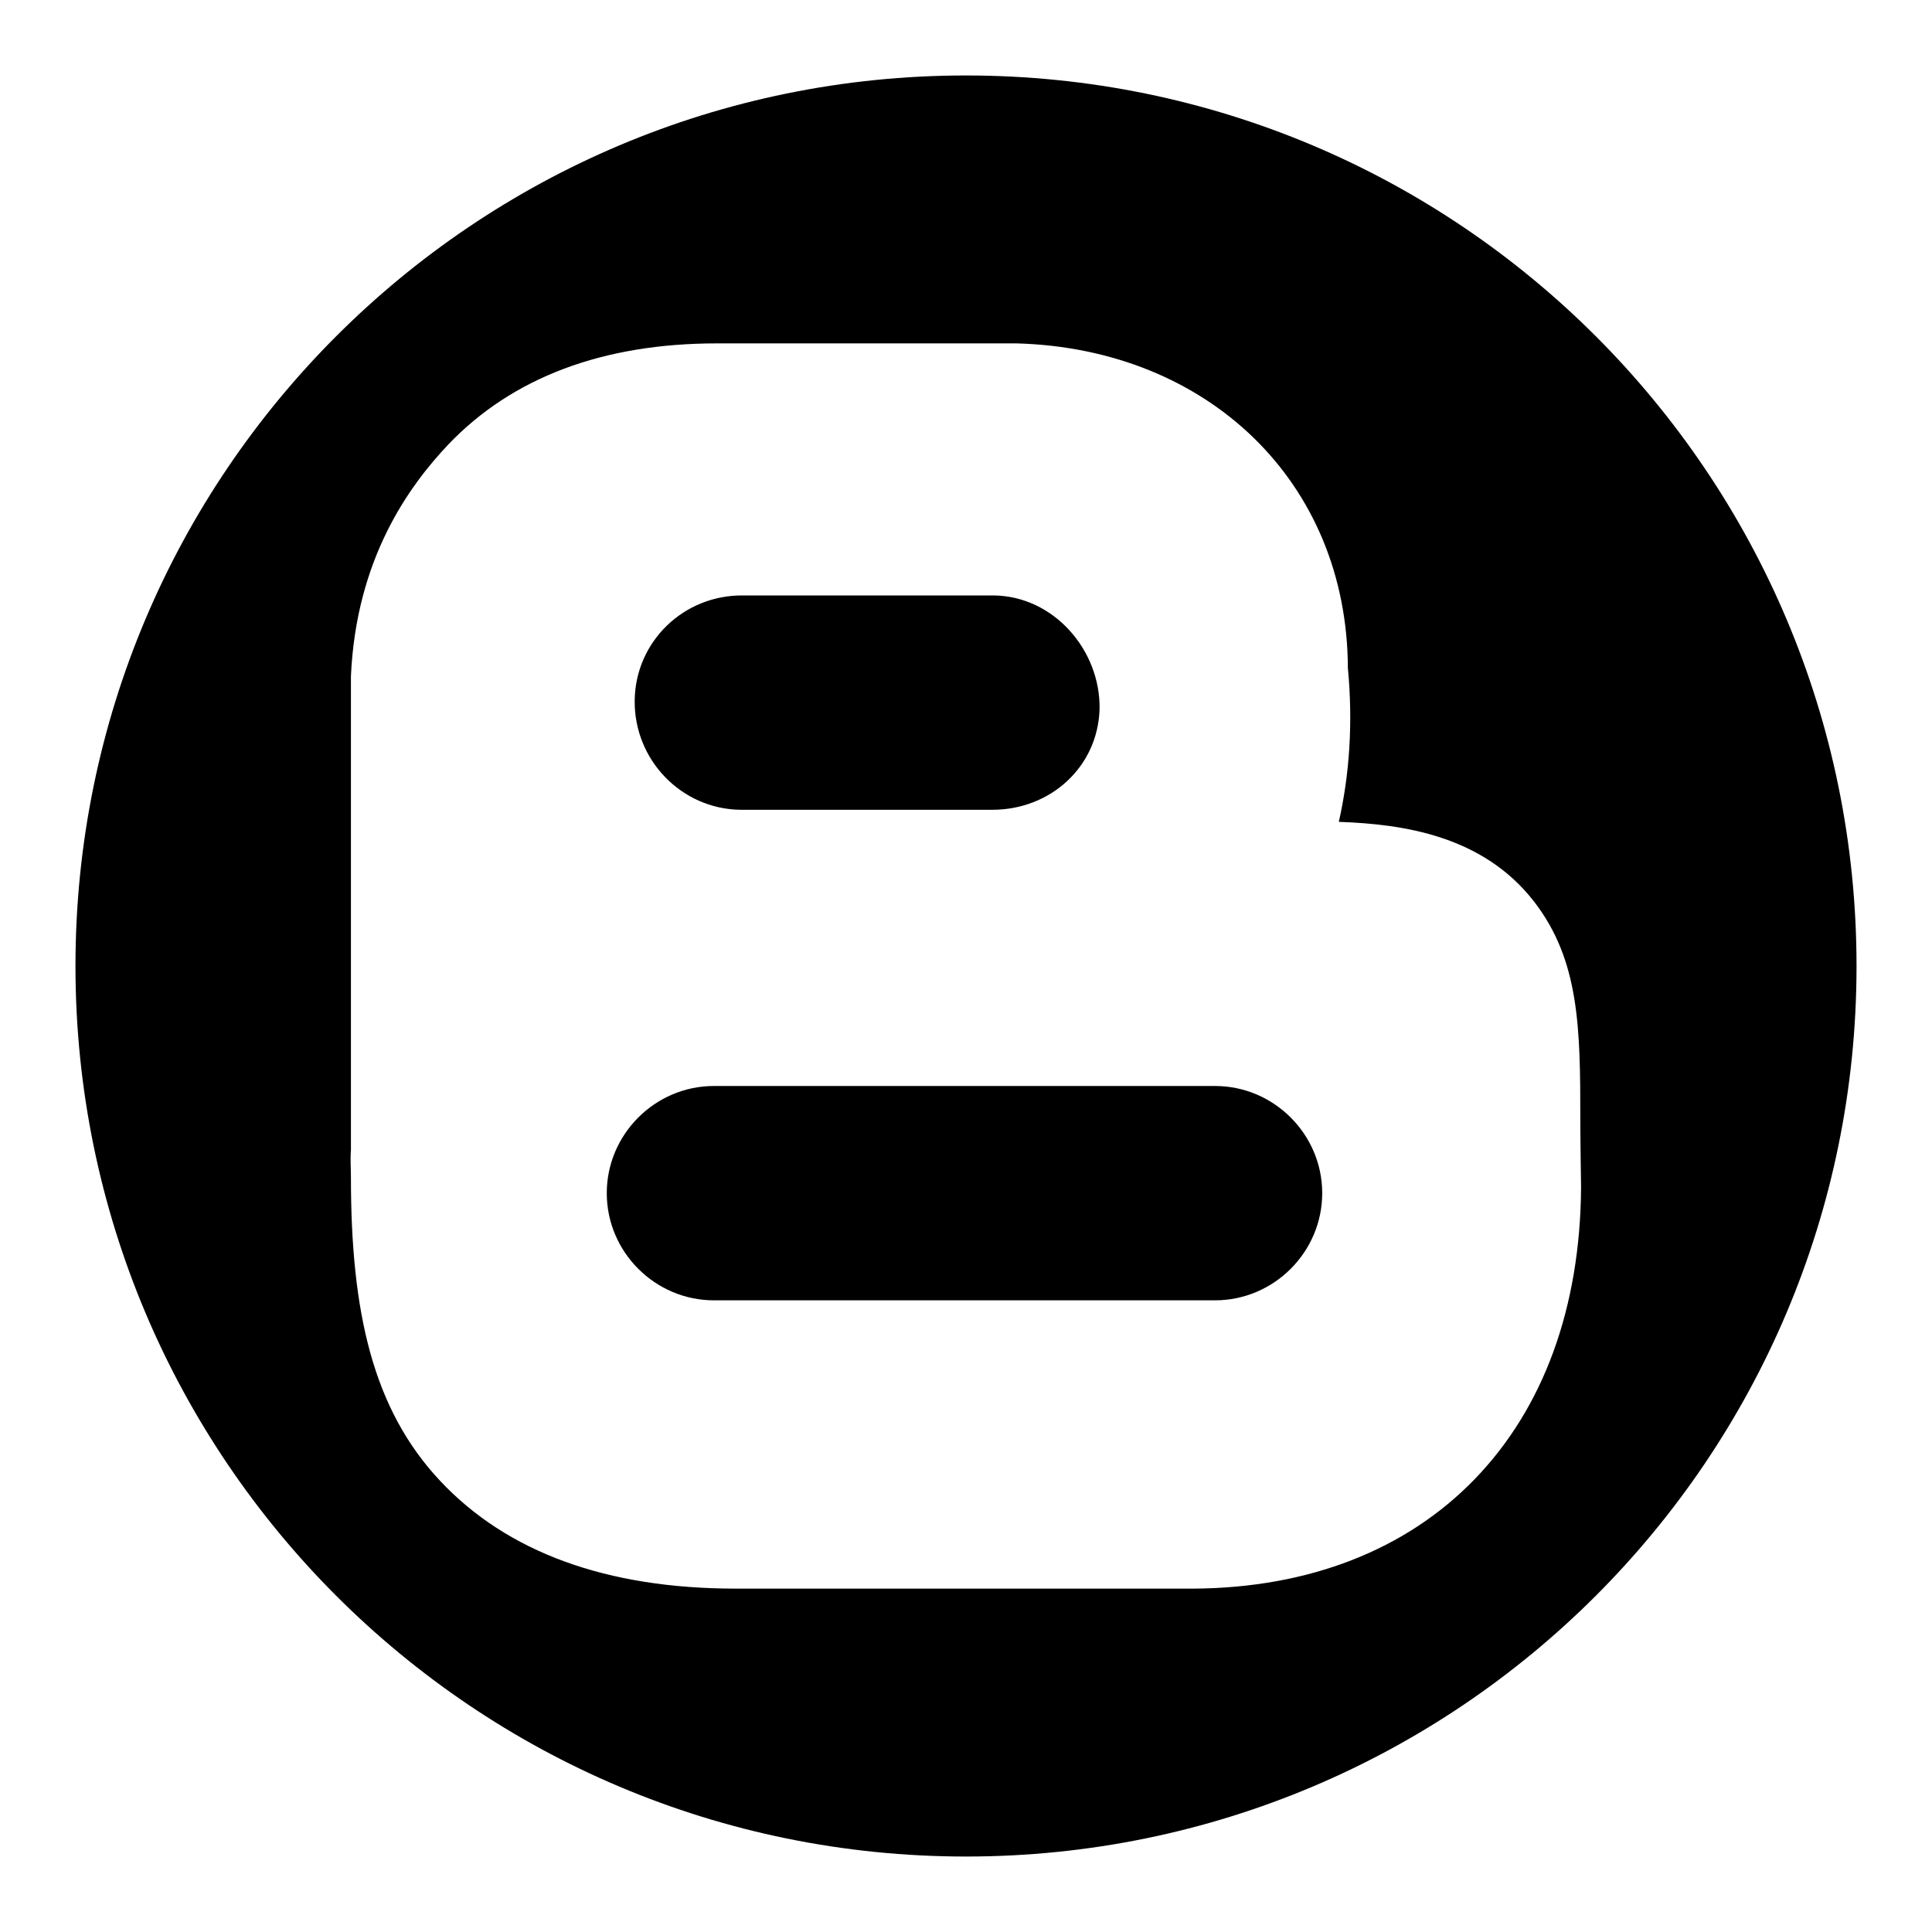
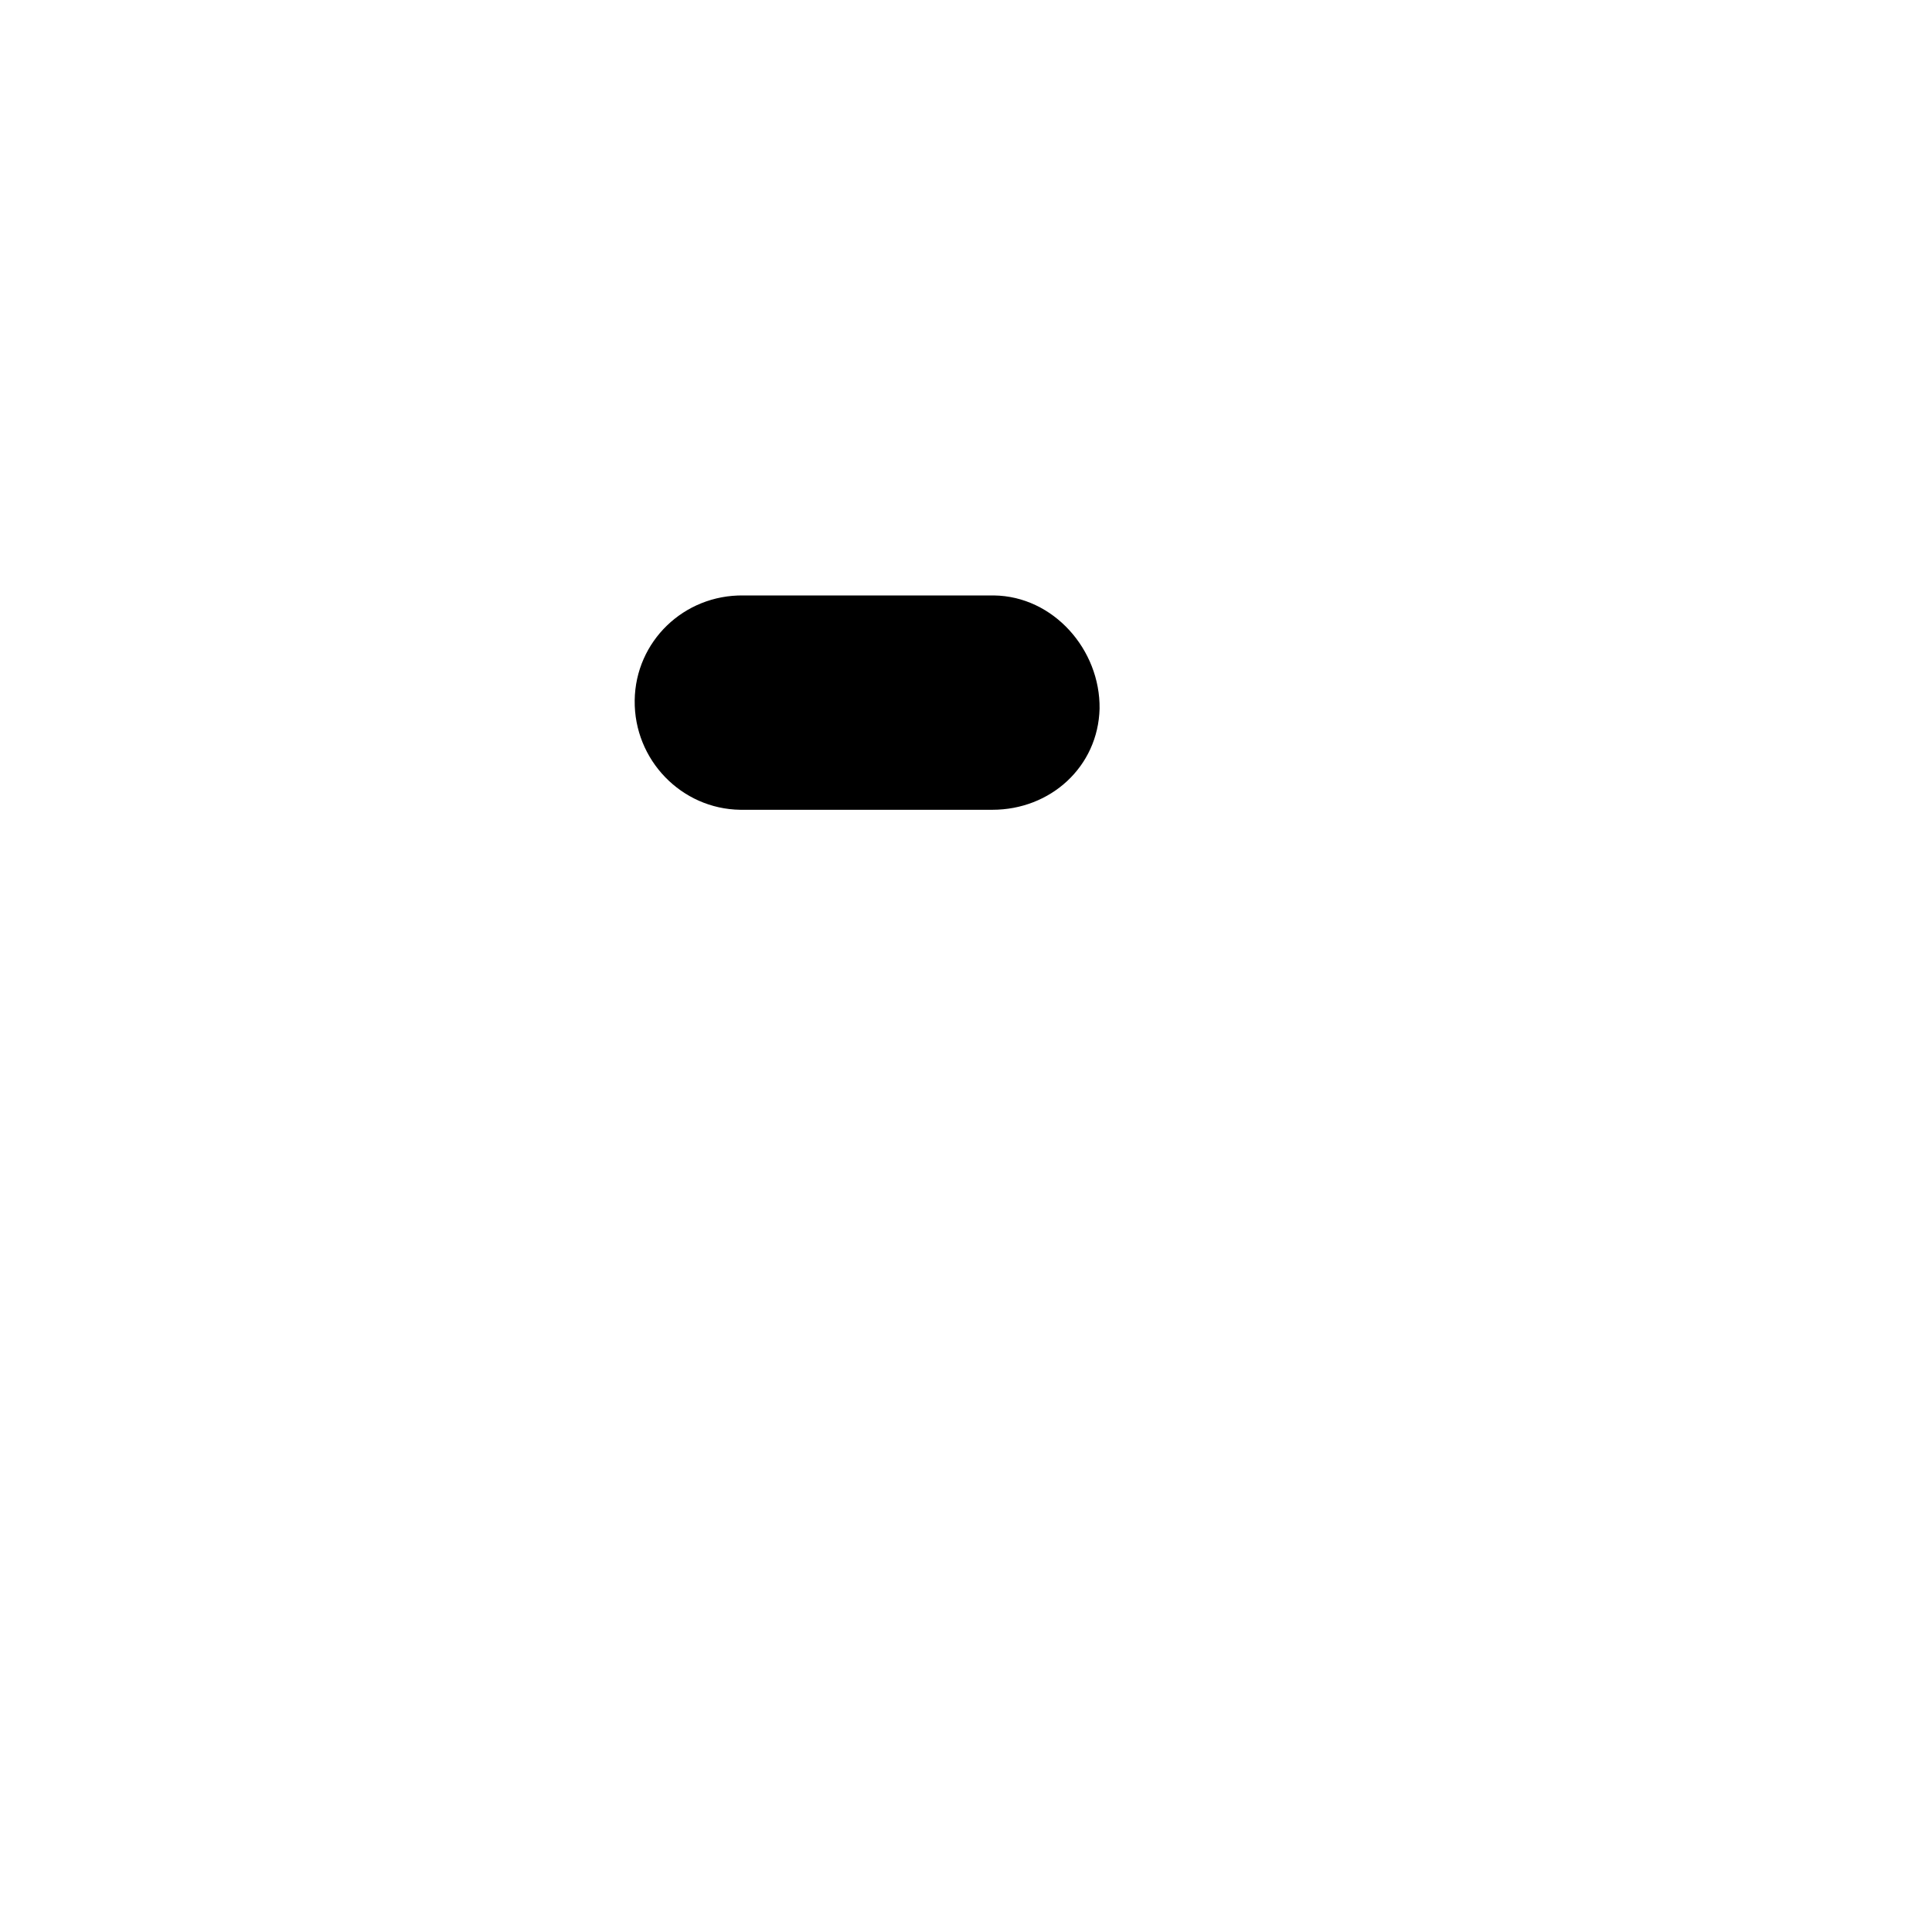
<svg xmlns="http://www.w3.org/2000/svg" version="1.1" x="0px" y="0px" viewBox="0 0 256 256" enable-background="new 0 0 256 256" xml:space="preserve">
  <g>
    <g>
      <g>
        <g>
          <path fill="#000000" d="M98.1,107.3c0,0,33.4,0,33.4,0c7.7,0,14-5.7,14.2-13.4c0.1-7.8-6.1-14.9-14-15l-33.2,0c-7.9-0.1-14.3,6.1-14.4,13.9C84,100.7,90.3,107.2,98.1,107.3z" />
-           <path fill="#000000" d="M161,143.9H94.6c-7.8,0-14.2,6.4-14.2,14.2c0,7.8,6.4,14.2,14.2,14.2H161c7.8,0,14.2-6.4,14.2-14.2C175.2,150.3,168.8,143.9,161,143.9z" />
-           <path fill="#000000" d="M128,10C62.8,10,10,62.8,10,128c0,65.2,52.8,118,118,118c65.2,0,118-52.8,118-118C246,62.8,193.2,10,128,10z M195.4,196c-9.1,9.4-22,14.4-37.2,14.5H158H98.6c-0.4,0-0.7,0-1.1,0c-17.1,0-30.3-4.8-39.2-14.3c-8.9-9.5-11.8-22.3-11.8-40.2c0-1.2-0.1-2.4,0-3.6l0-62.8c0.7-15.6,7.7-25.2,12.9-30.7C67.9,50,79.9,45.5,95,45.5h0.4l38.9,0h0.4c25.4,0.7,43.8,18.4,43.9,43c0.7,7.4,0.2,14.2-1.2,20.4c8.5,0.3,19.1,1.8,25.9,10.6c6,7.8,6.1,16.7,6.1,28.9c0,2.5,0.1,8.9,0.1,8.9C209.4,173.3,204.5,186.6,195.4,196z" />
        </g>
      </g>
      <g />
      <g />
      <g />
      <g />
      <g />
      <g />
      <g />
      <g />
      <g />
      <g />
      <g />
      <g />
      <g />
      <g />
      <g />
    </g>
  </g>
</svg>